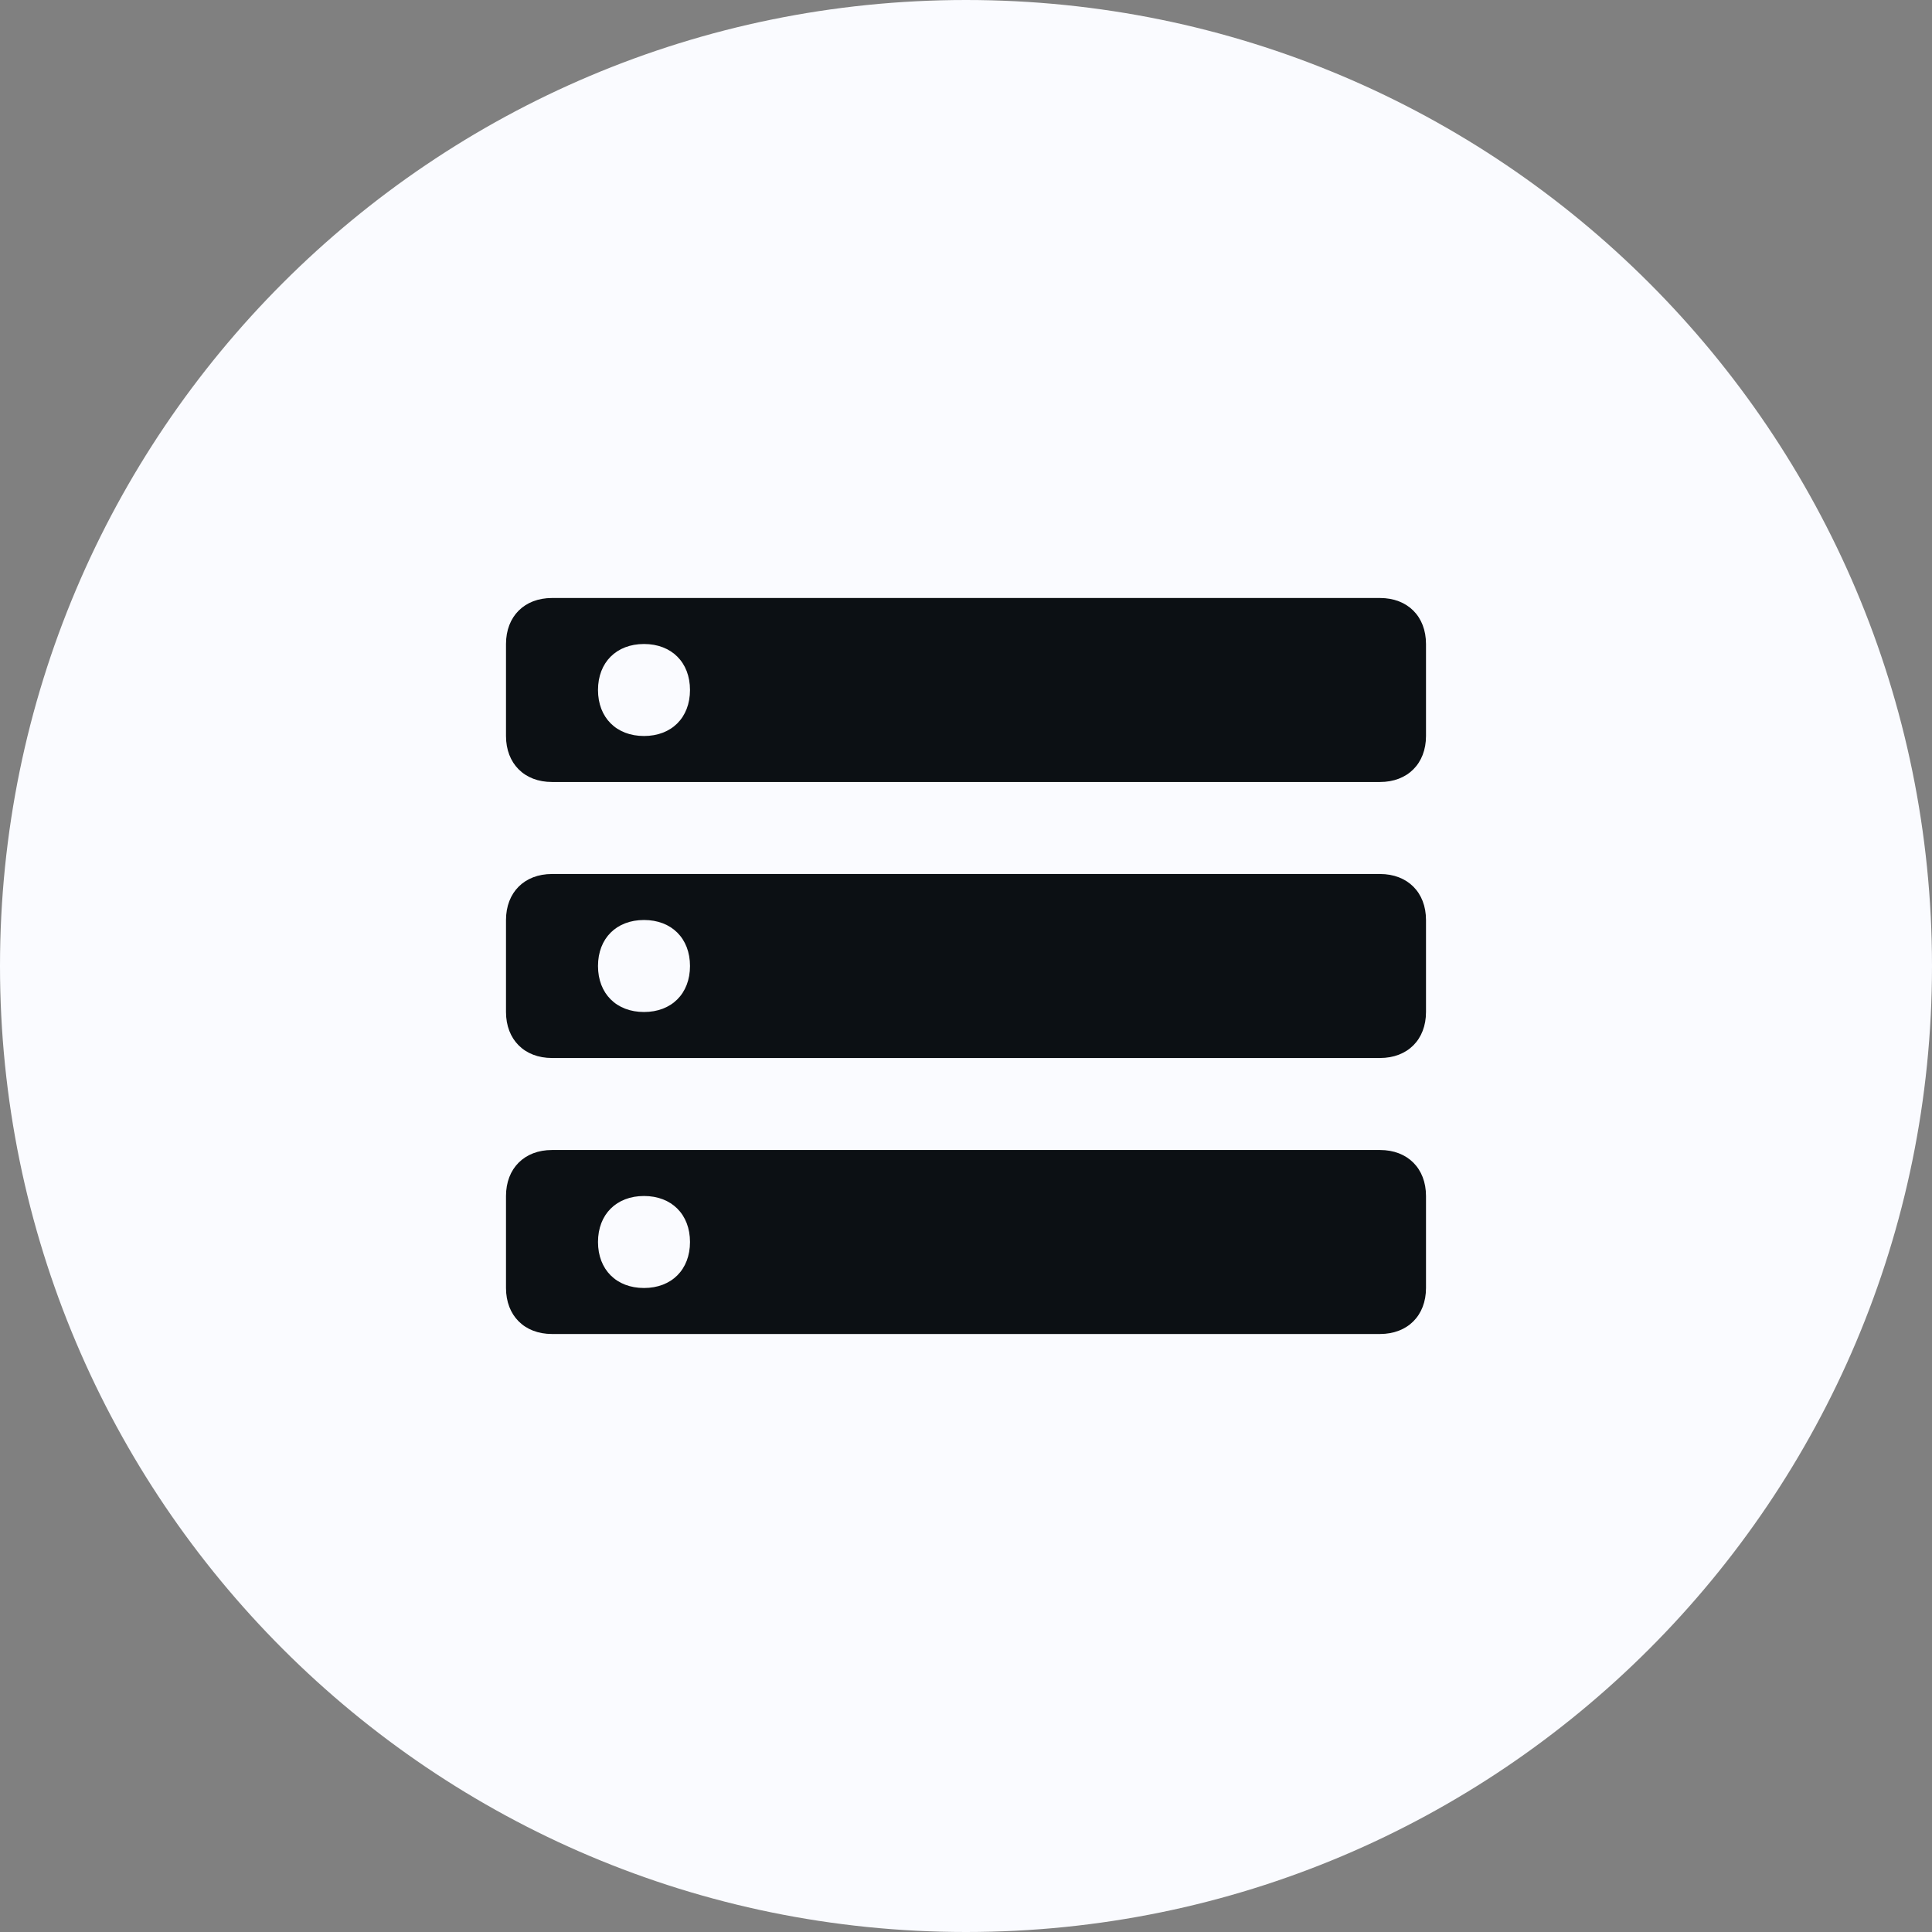
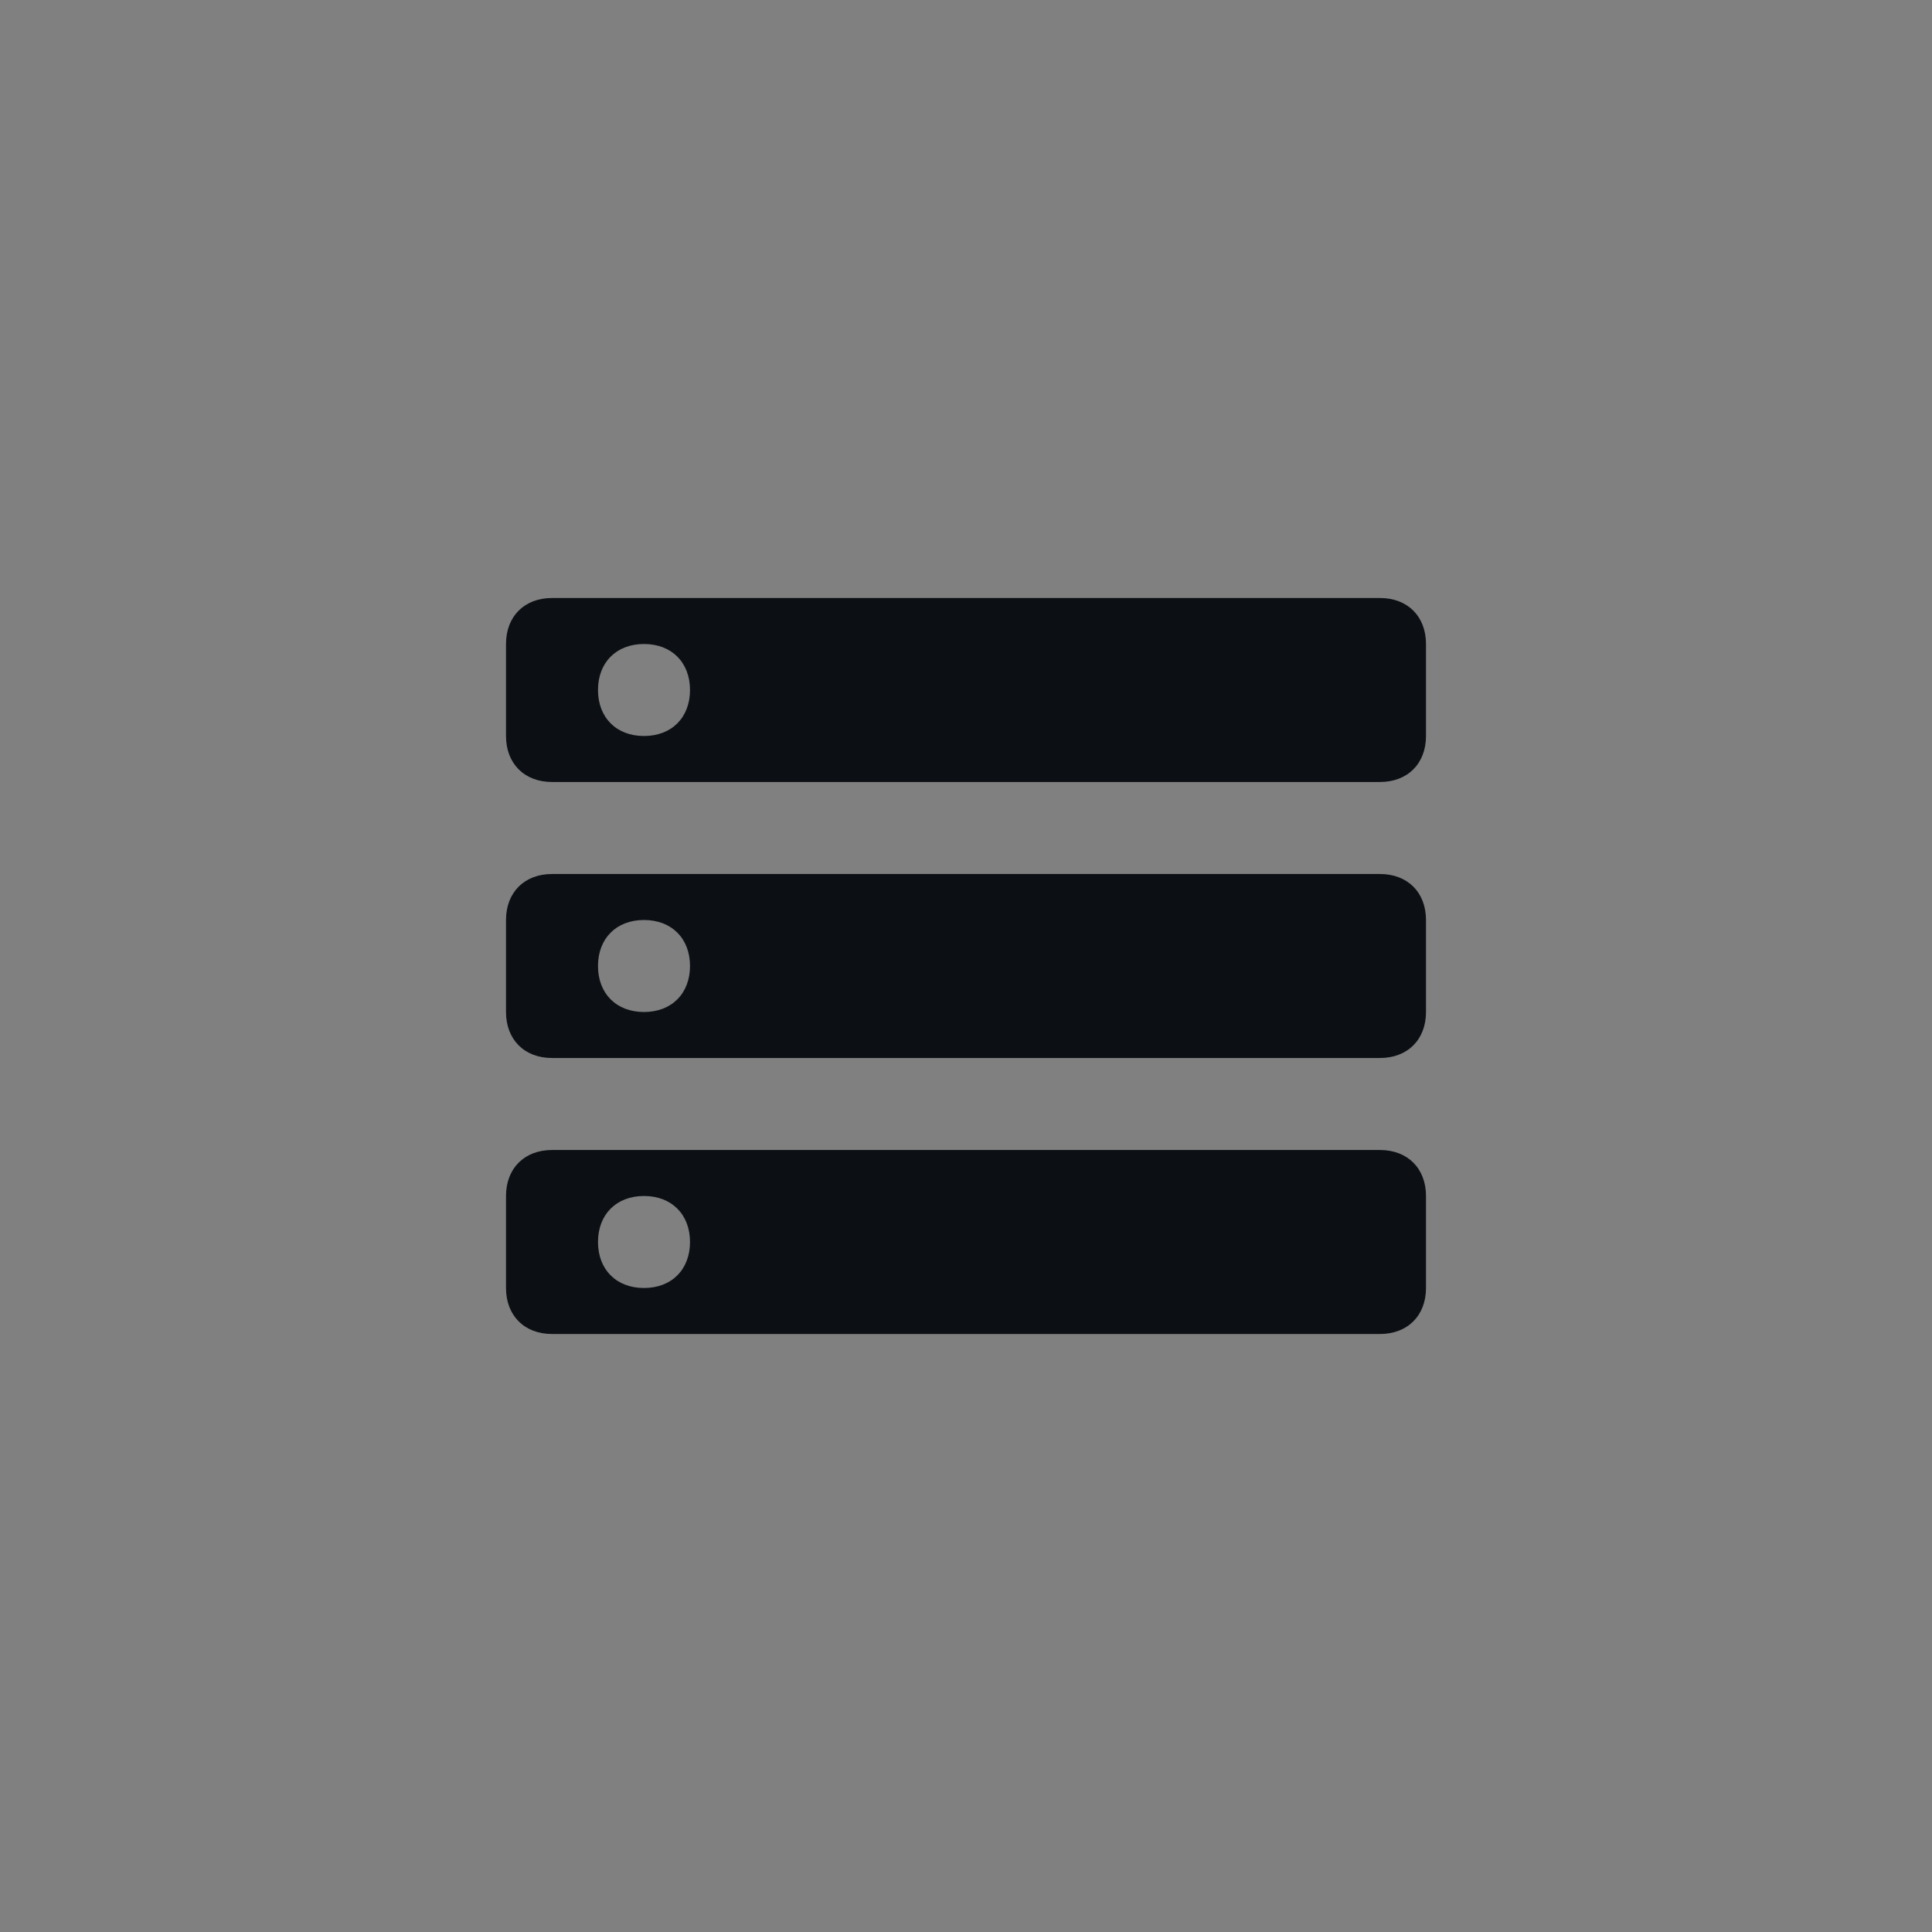
<svg xmlns="http://www.w3.org/2000/svg" version="1.1" id="Layer_1" x="0px" y="0px" viewBox="0 0 42 42" style="enable-background:new 0 0 42 42;" xml:space="preserve">
  <rect x="0" y="0" width="42" height="42" fill="#808080" stroke="none" />
  <style type="text/css">
	.st0{fill:#FAFBFF;}
	.st1{fill:#0C1014;}
	.st2{fill-rule:evenodd;clip-rule:evenodd;fill:#0C1014;}
</style>
-   <path class="st0" d="M42,21C42,9.4,32.6,0,21,0C9.4,0,0,9.4,0,21c0,11.6,9.4,21,21,21C32.6,42,42,32.6,42,21z" />
  <g>
    <path class="st1" d="M12,13c-0.6,0-1,0.4-1,1v2c0,0.6,0.4,1,1,1h18c0.6,0,1-0.4,1-1v-2c0-0.6-0.4-1-1-1H12z M14,14c0.6,0,1,0.4,1,1   s-0.4,1-1,1s-1-0.4-1-1S13.4,14,14,14z M12,25c-0.6,0-1,0.4-1,1v2c0,0.6,0.4,1,1,1h18c0.6,0,1-0.4,1-1v-2c0-0.6-0.4-1-1-1H12z    M14,26c0.6,0,1,0.4,1,1s-0.4,1-1,1s-1-0.4-1-1S13.4,26,14,26z" />
    <path class="st2" d="M12,19c-0.6,0-1,0.4-1,1v2c0,0.6,0.4,1,1,1h18c0.6,0,1-0.4,1-1v-2c0-0.6-0.4-1-1-1H12z M14,20c0.6,0,1,0.4,1,1   s-0.4,1-1,1s-1-0.4-1-1S13.4,20,14,20z" />
  </g>
</svg>